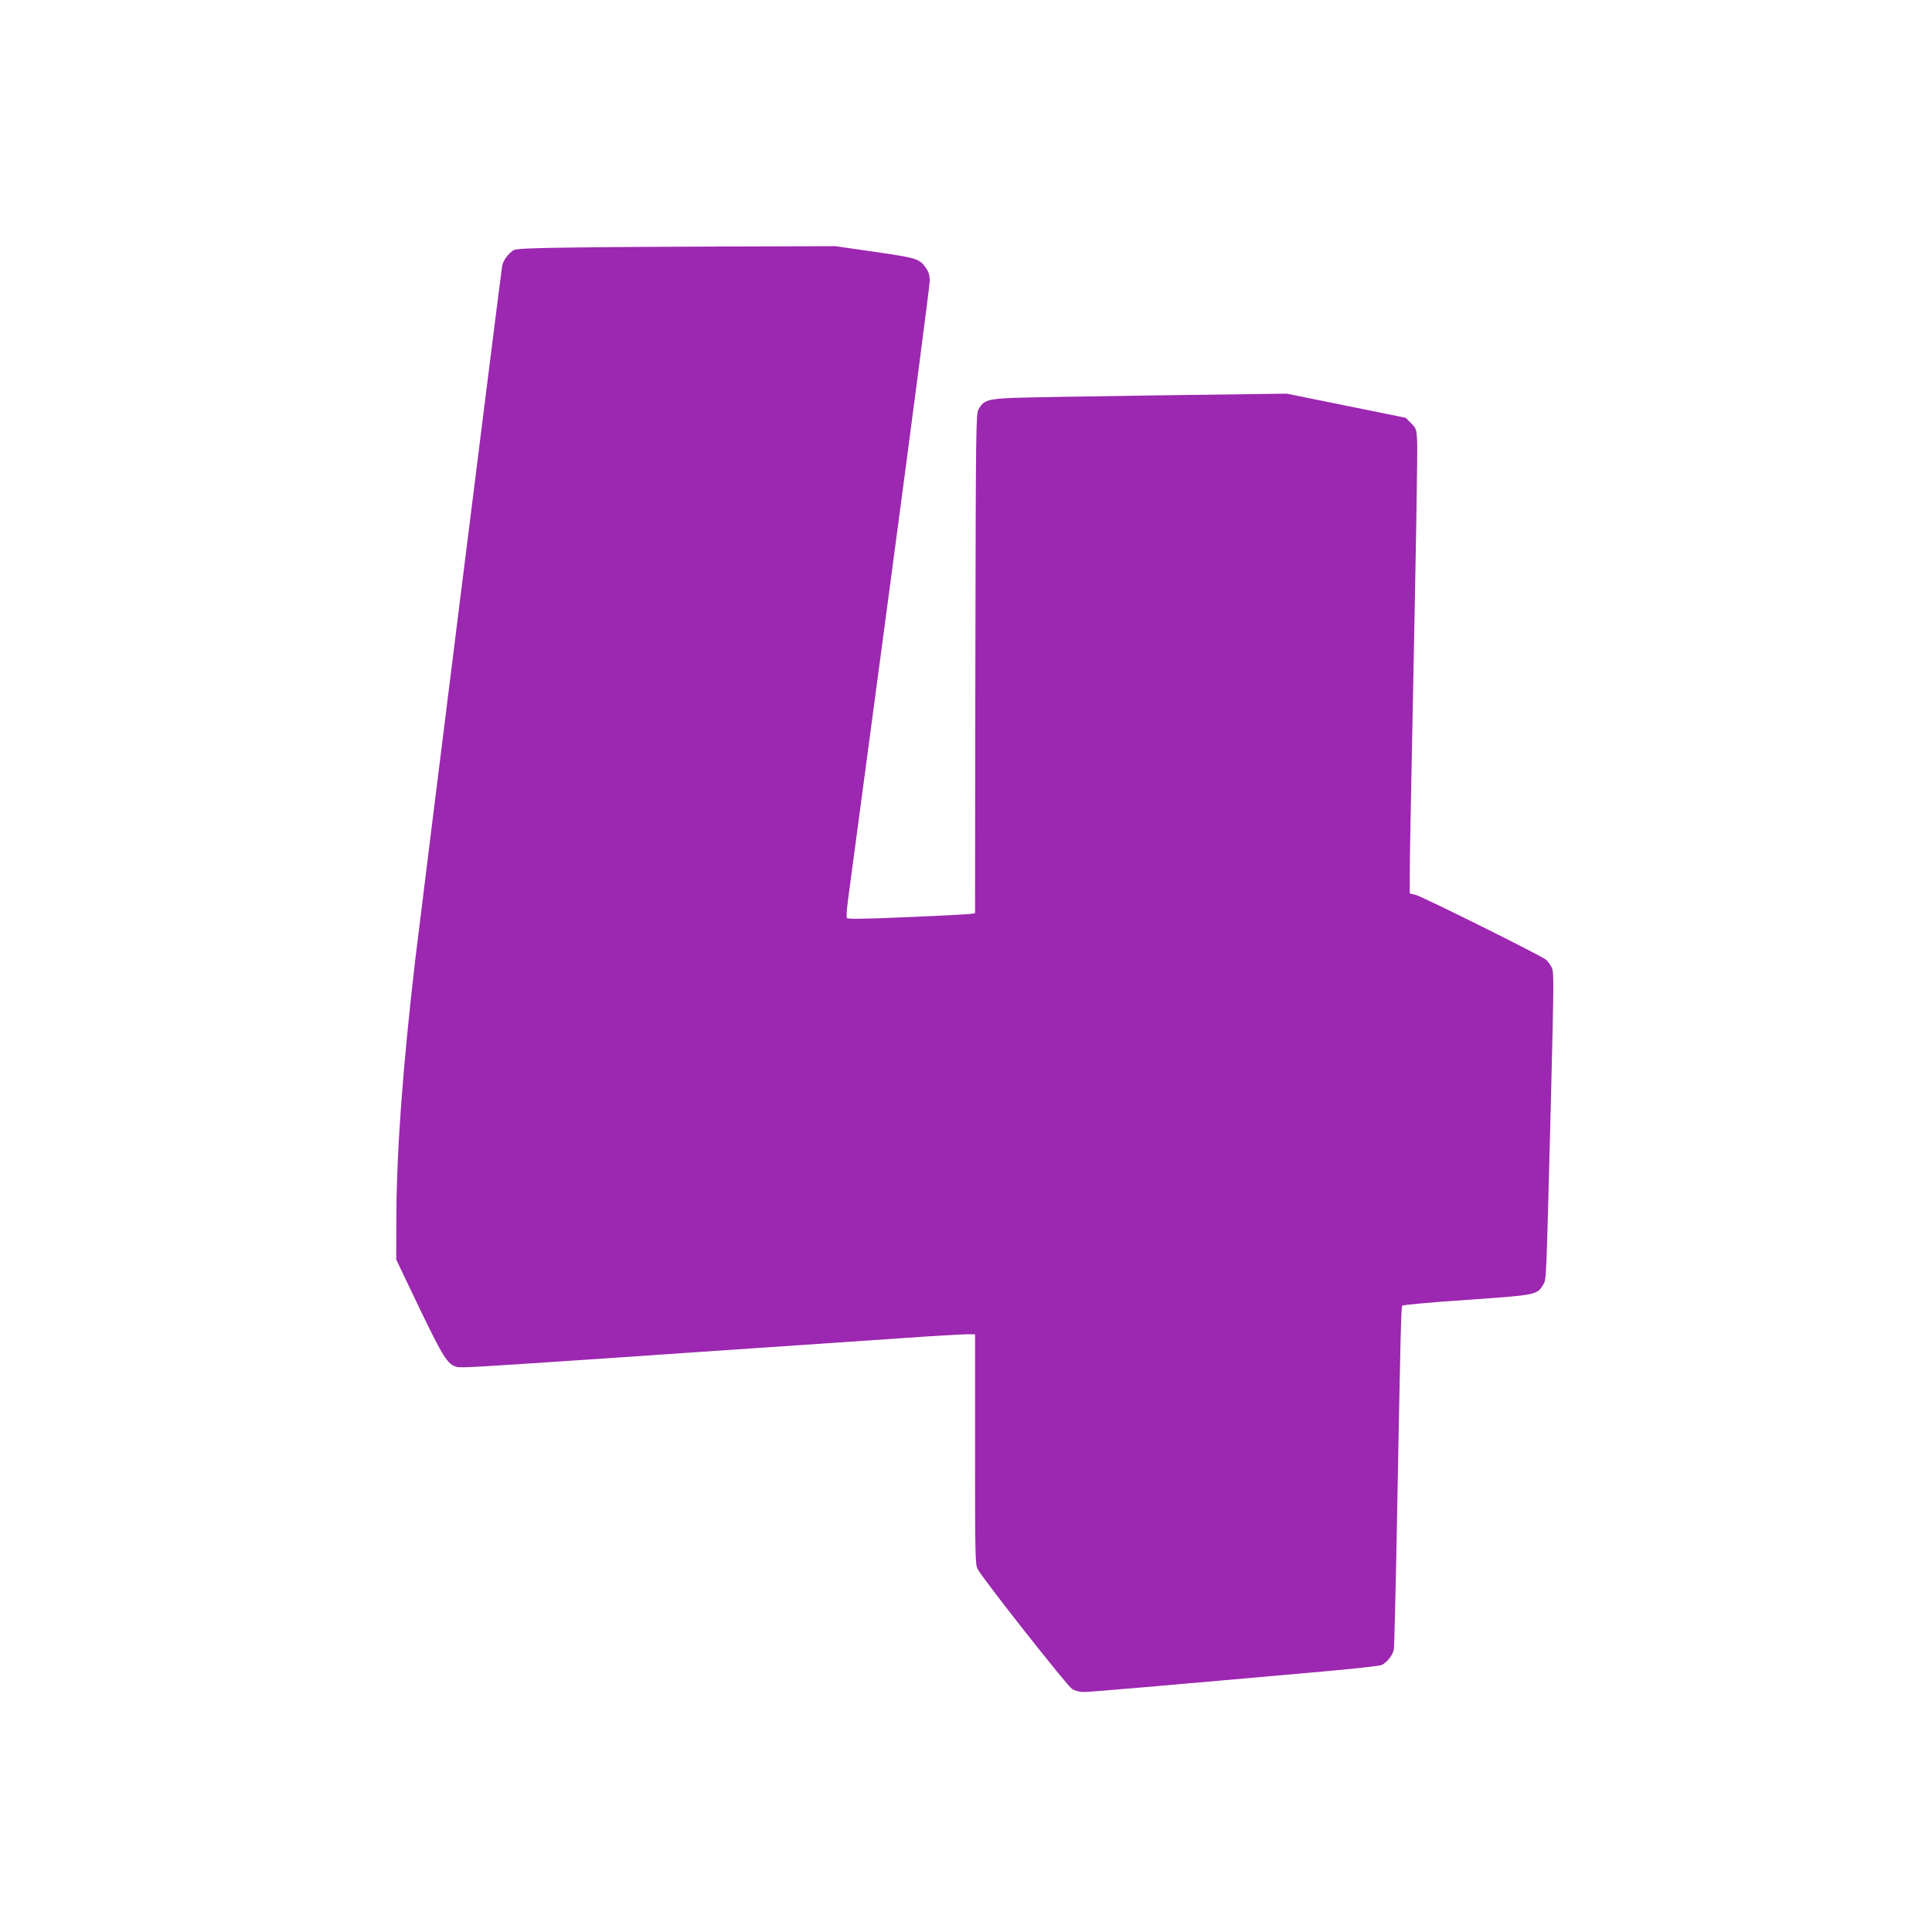
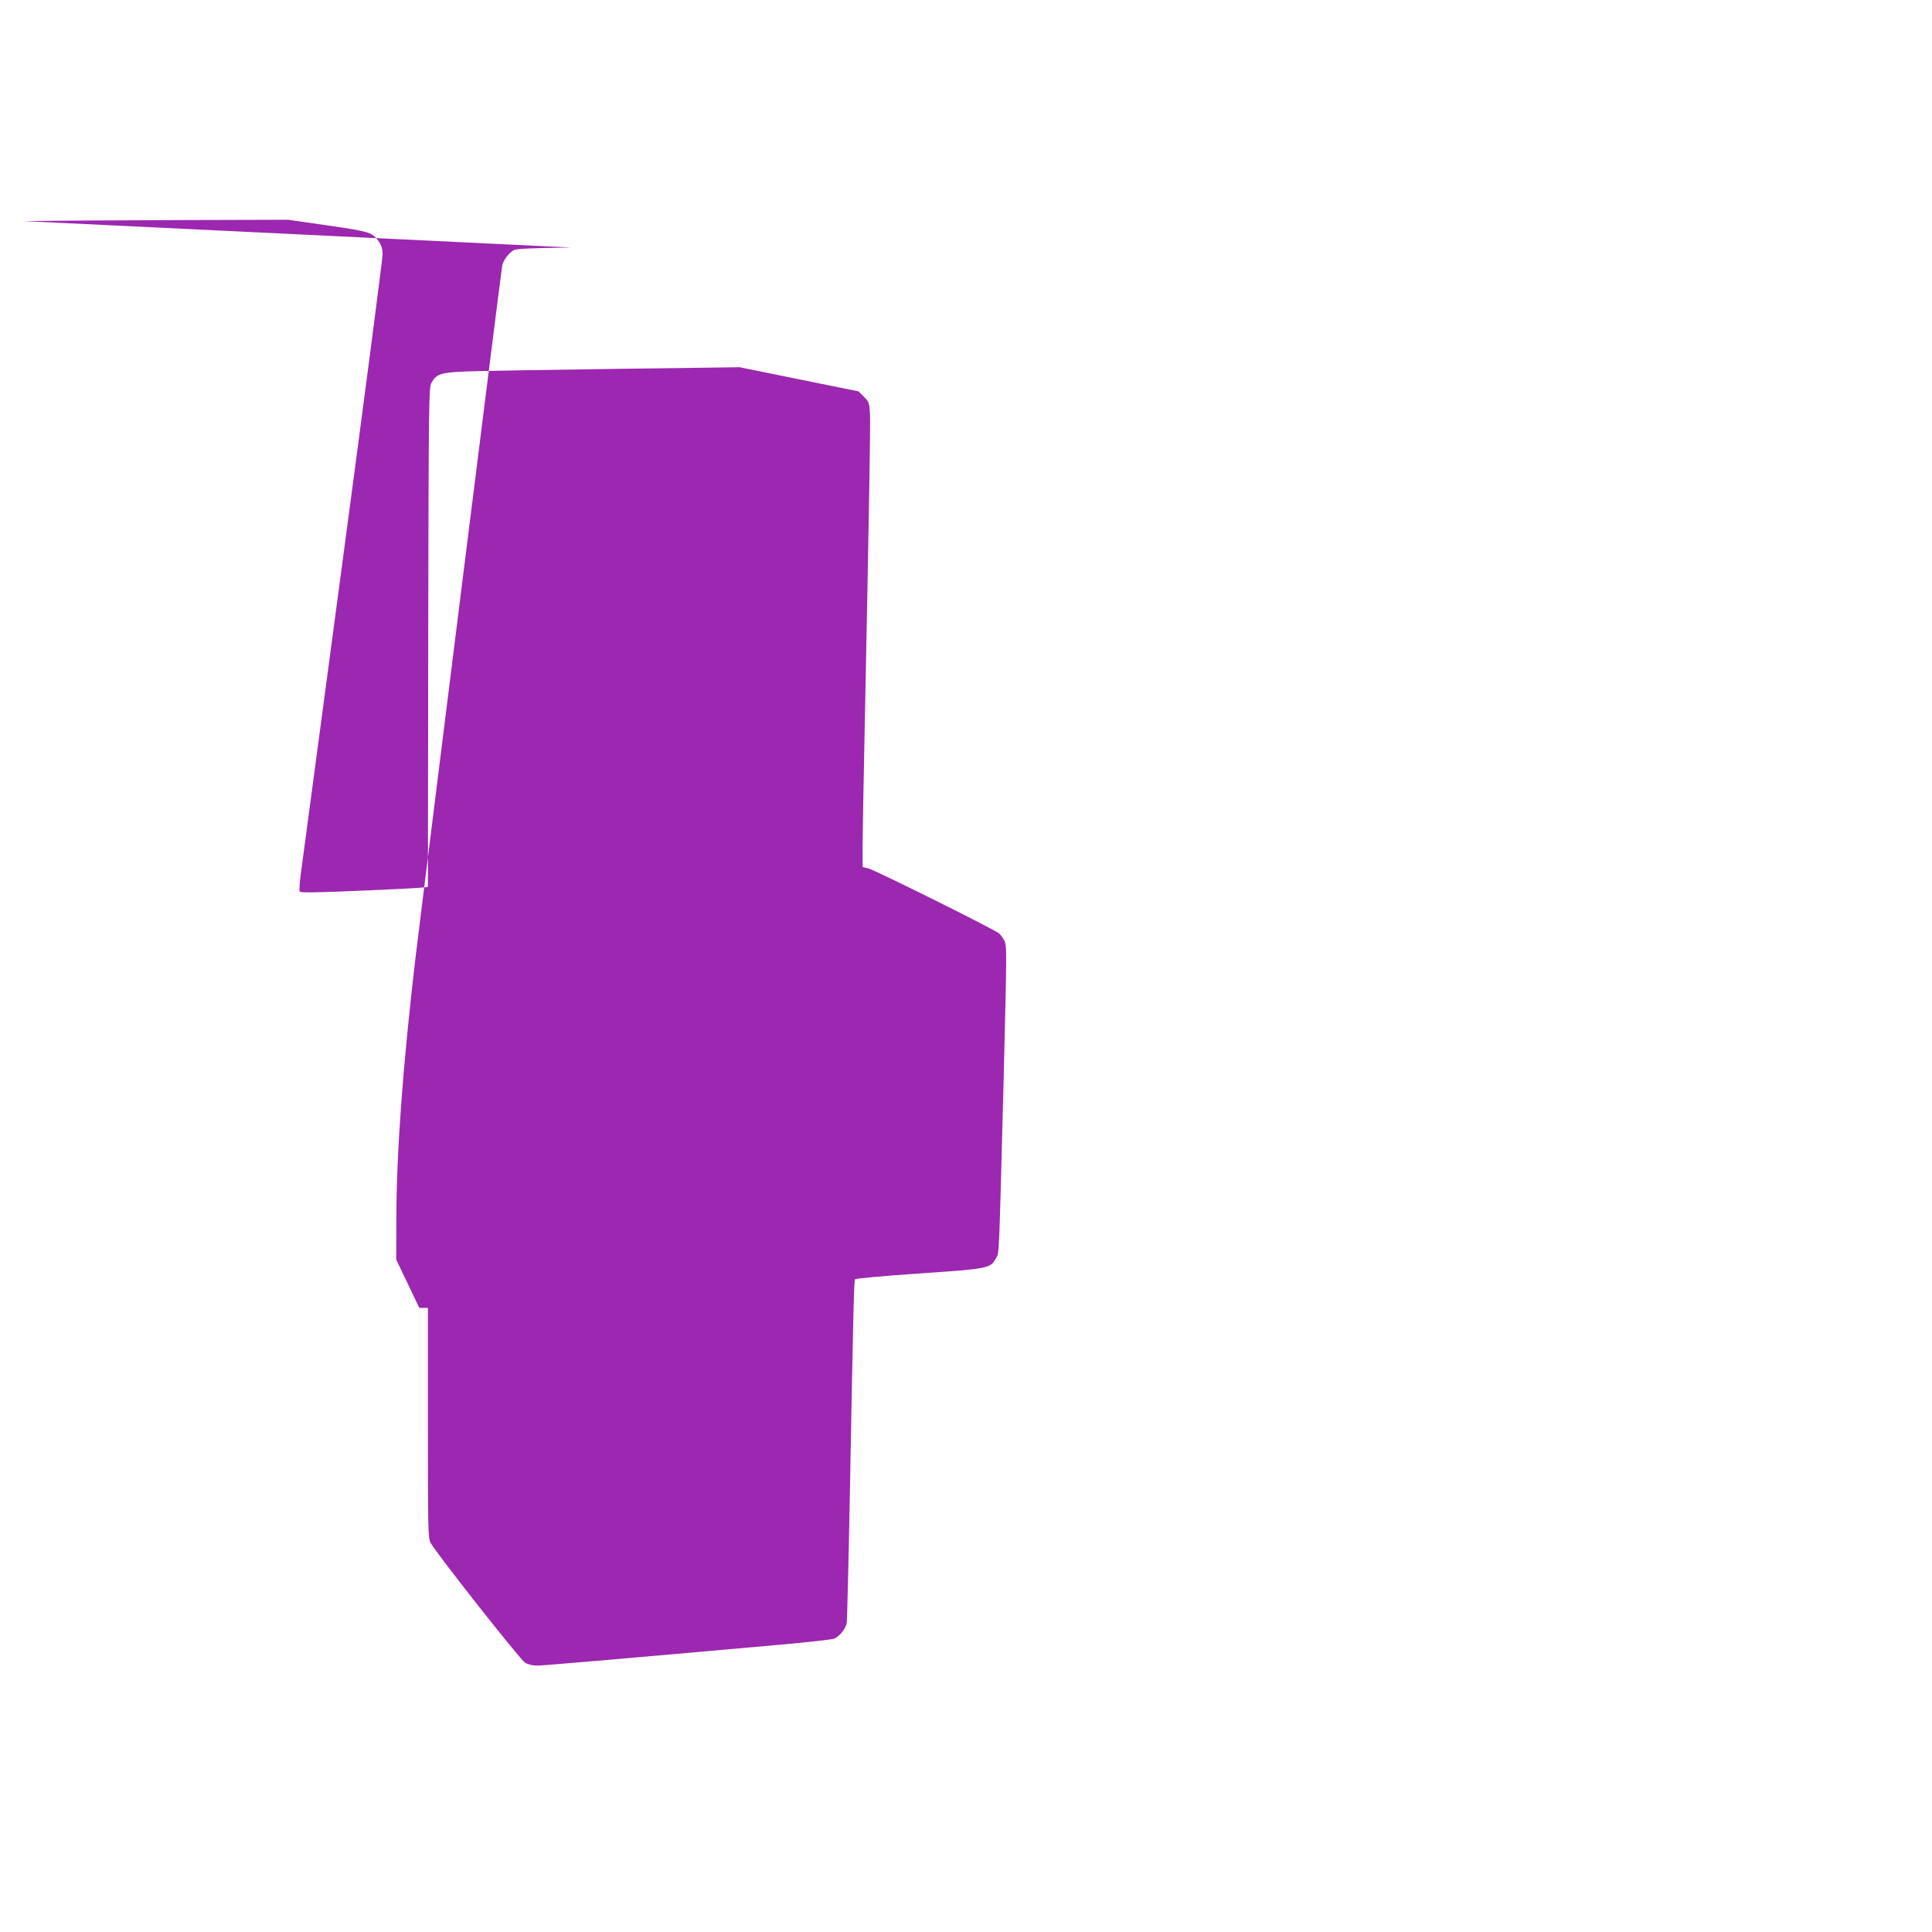
<svg xmlns="http://www.w3.org/2000/svg" version="1.0" width="1280pt" height="1280pt" viewBox="0 0 1280 1280" preserveAspectRatio="xMidYMid meet">
  <g transform="translate(0,1280) scale(0.1,-0.1)" fill="#9c27b0" stroke="none">
-     <path d="M3785 11160 c-258 -3 -366 -8 -381 -17 -35 -20 -71 -69 -77 -105 -8 -40 -547 -4350 -576 -4598 -82 -701 -123 -1262 -125 -1695 l-1 -290 153 -320 c159 -330 188 -376 249 -391 28 -8 133 -1 1053 61 278 19 739 51 1025 70 286 19 682 46 880 60 198 14 386 25 418 25 l57 0 0 -763 c0 -707 1 -765 18 -794 36 -67 594 -775 625 -793 19 -12 50 -20 78 -20 40 0 473 37 1619 139 179 16 337 34 351 39 35 14 77 66 84 105 2 18 12 390 20 827 24 1294 28 1438 35 1449 3 6 180 22 427 39 464 32 467 33 507 101 22 38 19 -16 51 1211 21 853 21 859 3 895 -9 17 -24 37 -34 46 -28 25 -814 416 -862 429 l-42 11 0 137 c0 75 7 454 15 842 29 1442 37 1937 34 2017 -4 80 -6 84 -40 119 l-36 36 -394 80 -394 80 -830 -11 c-456 -6 -898 -14 -982 -17 -168 -7 -197 -16 -230 -76 -17 -31 -18 -116 -21 -1685 l-2 -1653 -23 -4 c-12 -3 -201 -13 -420 -22 -301 -13 -401 -14 -406 -6 -4 7 -1 56 6 110 7 53 132 990 278 2081 146 1091 265 2005 265 2031 0 32 -7 57 -22 80 -46 66 -57 70 -340 111 l-263 38 -695 -2 c-382 -1 -857 -4 -1055 -7z" />
+     <path d="M3785 11160 c-258 -3 -366 -8 -381 -17 -35 -20 -71 -69 -77 -105 -8 -40 -547 -4350 -576 -4598 -82 -701 -123 -1262 -125 -1695 l-1 -290 153 -320 l57 0 0 -763 c0 -707 1 -765 18 -794 36 -67 594 -775 625 -793 19 -12 50 -20 78 -20 40 0 473 37 1619 139 179 16 337 34 351 39 35 14 77 66 84 105 2 18 12 390 20 827 24 1294 28 1438 35 1449 3 6 180 22 427 39 464 32 467 33 507 101 22 38 19 -16 51 1211 21 853 21 859 3 895 -9 17 -24 37 -34 46 -28 25 -814 416 -862 429 l-42 11 0 137 c0 75 7 454 15 842 29 1442 37 1937 34 2017 -4 80 -6 84 -40 119 l-36 36 -394 80 -394 80 -830 -11 c-456 -6 -898 -14 -982 -17 -168 -7 -197 -16 -230 -76 -17 -31 -18 -116 -21 -1685 l-2 -1653 -23 -4 c-12 -3 -201 -13 -420 -22 -301 -13 -401 -14 -406 -6 -4 7 -1 56 6 110 7 53 132 990 278 2081 146 1091 265 2005 265 2031 0 32 -7 57 -22 80 -46 66 -57 70 -340 111 l-263 38 -695 -2 c-382 -1 -857 -4 -1055 -7z" />
  </g>
</svg>